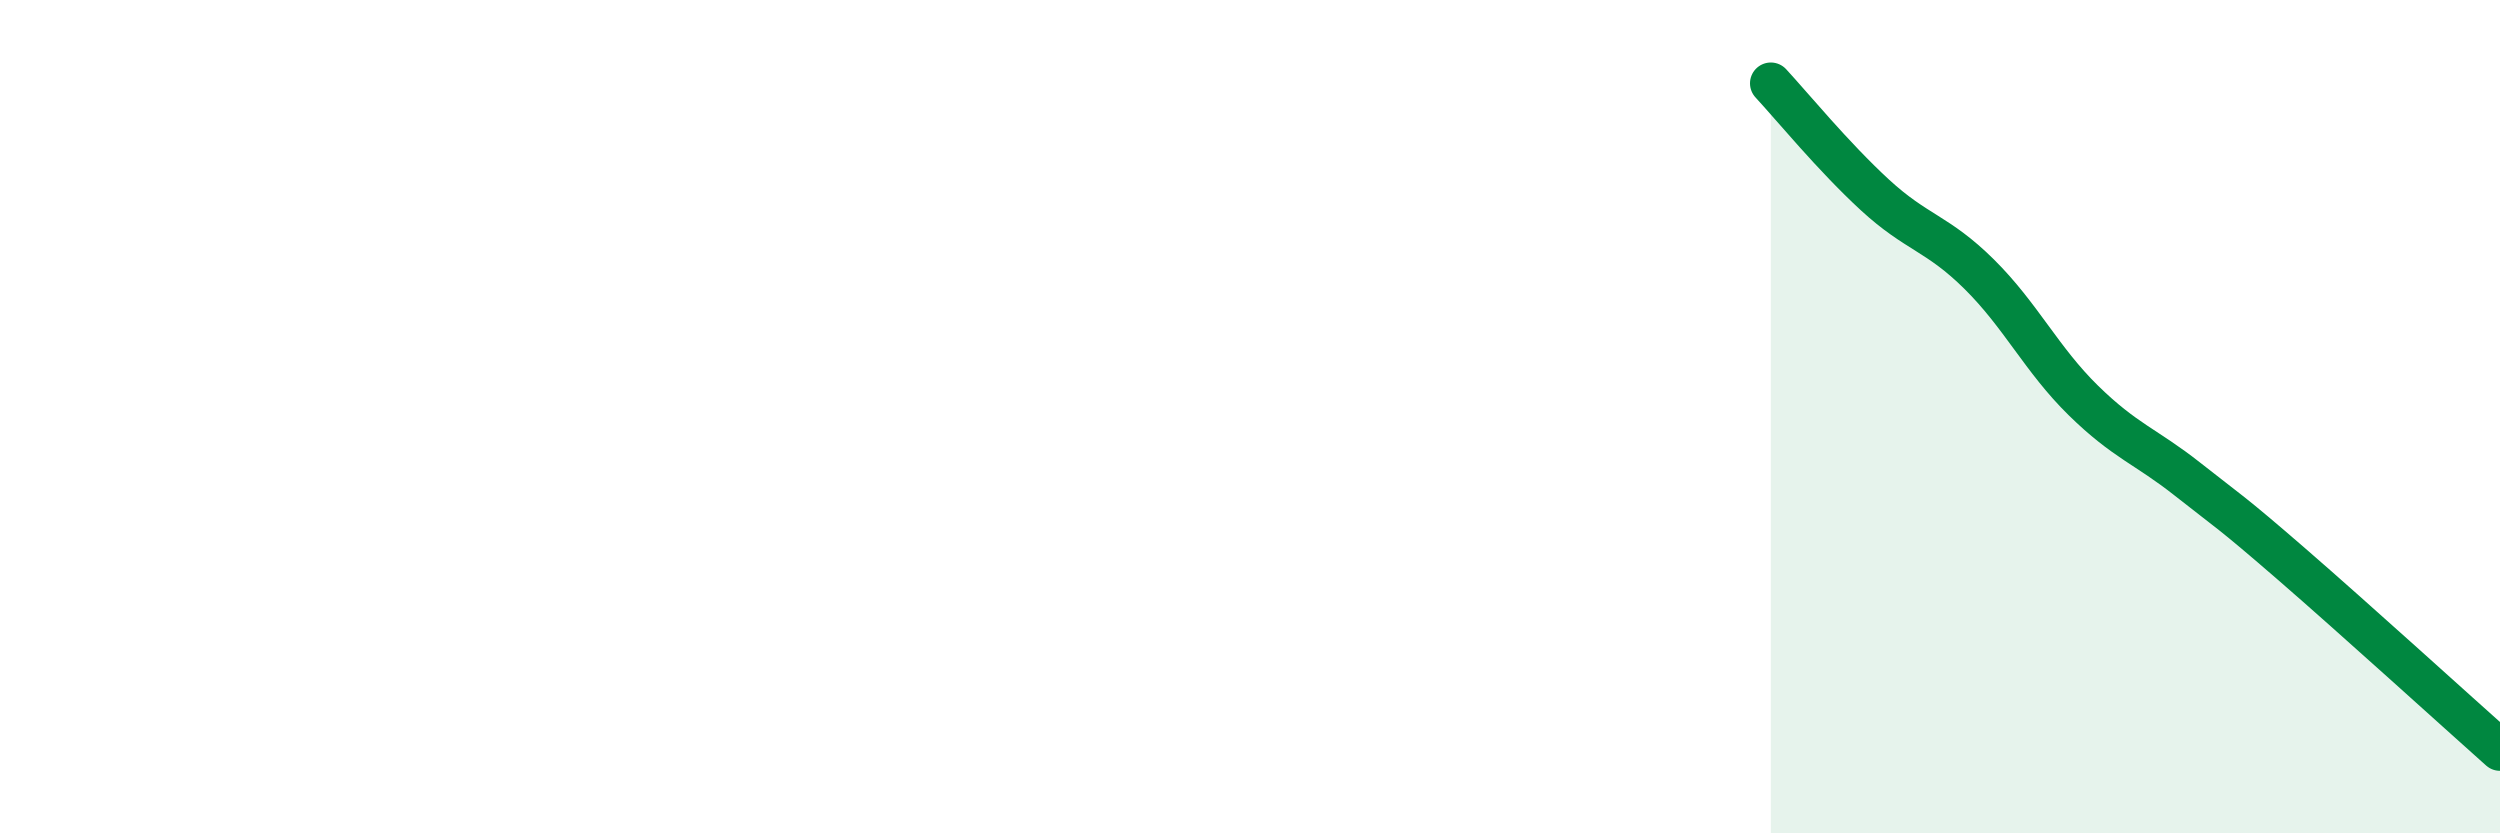
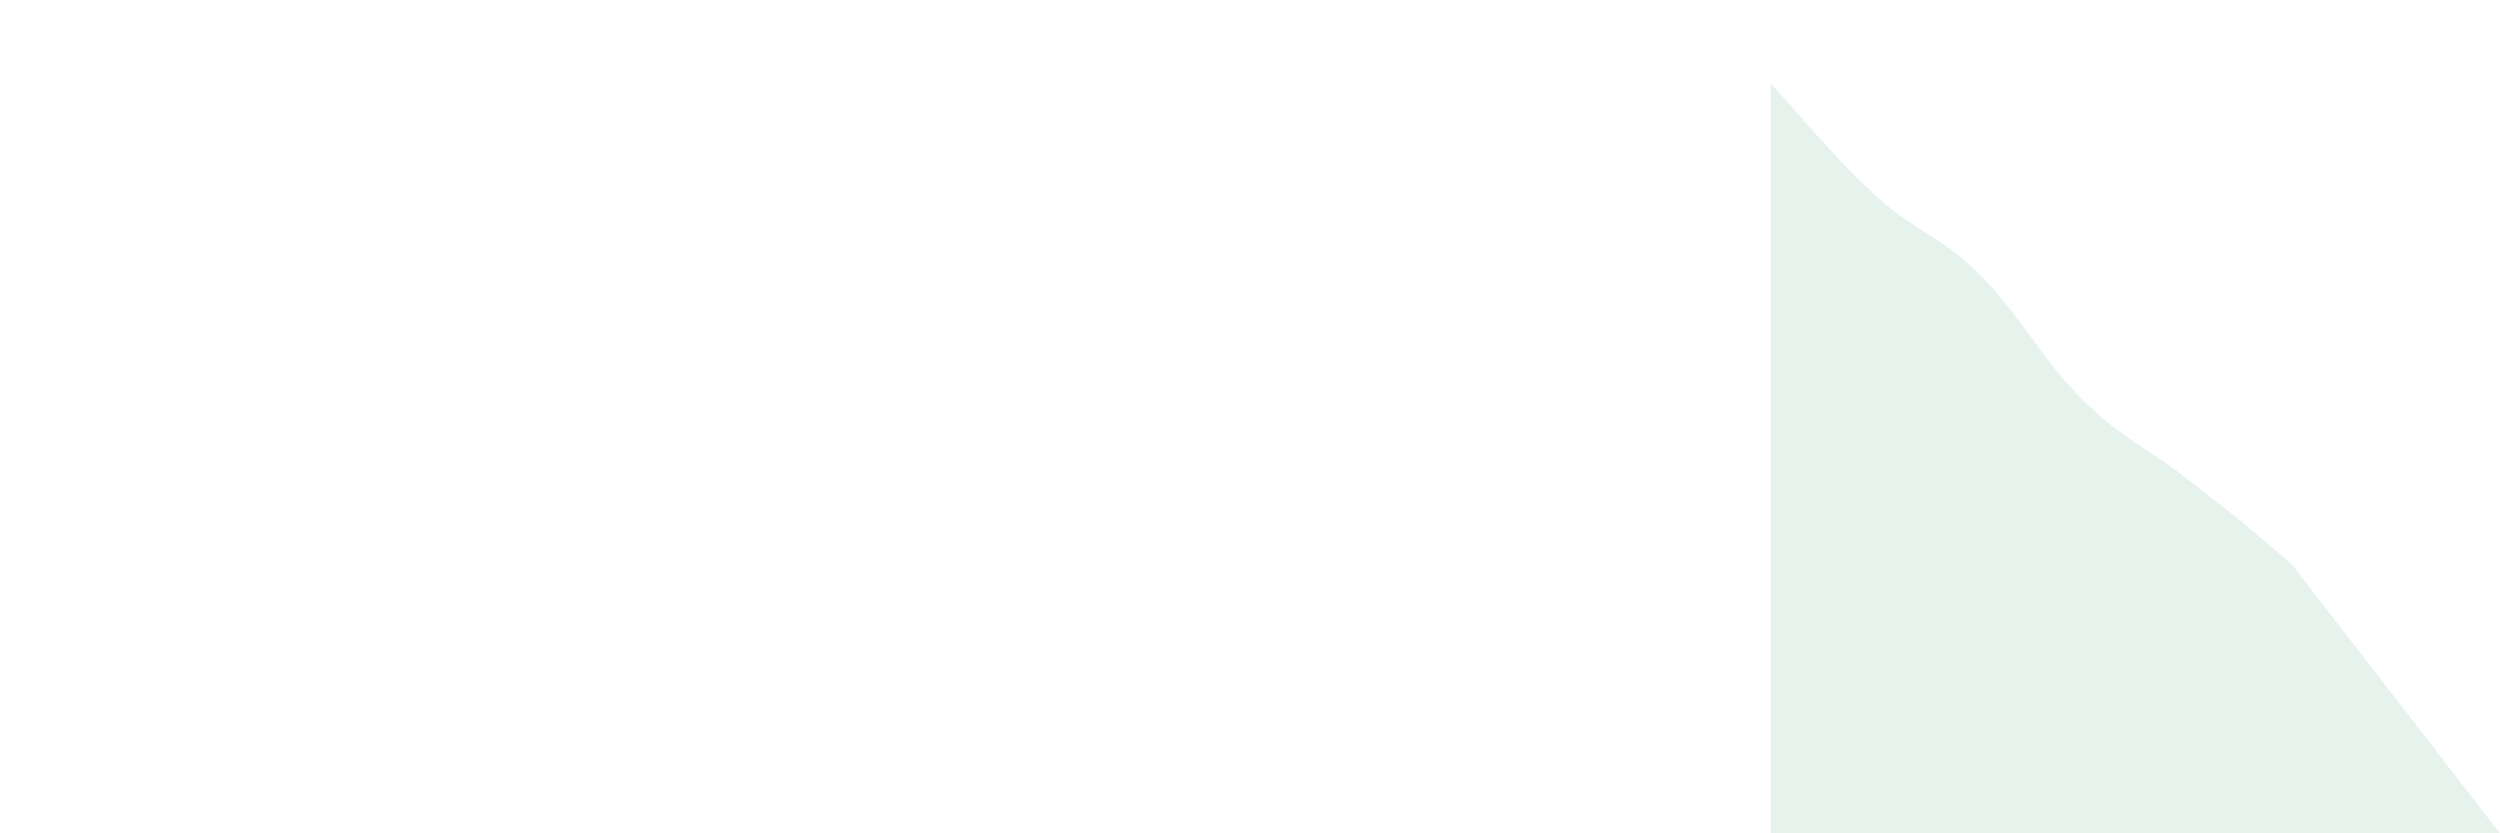
<svg xmlns="http://www.w3.org/2000/svg" width="60" height="20" viewBox="0 0 60 20">
-   <path d="M 42.5,2 C 43,2.54 44,3.76 45,4.68 C 46,5.6 46.5,5.59 47.5,6.58 C 48.5,7.57 49,8.63 50,9.61 C 51,10.59 51.5,10.71 52.5,11.5 C 53.5,12.29 53.5,12.24 55,13.54 C 56.5,14.84 59,17.11 60,18L60 20L42.5 20Z" fill="#008740" opacity="0.1" stroke-linecap="round" stroke-linejoin="round" />
-   <path d="M 42.5,2 C 43,2.54 44,3.76 45,4.68 C 46,5.6 46.5,5.59 47.5,6.58 C 48.5,7.57 49,8.63 50,9.61 C 51,10.59 51.5,10.71 52.5,11.5 C 53.5,12.29 53.5,12.24 55,13.54 C 56.5,14.84 59,17.11 60,18" stroke="#008740" stroke-width="1" fill="none" stroke-linecap="round" stroke-linejoin="round" />
+   <path d="M 42.5,2 C 43,2.54 44,3.76 45,4.68 C 46,5.6 46.5,5.59 47.5,6.58 C 48.5,7.57 49,8.63 50,9.61 C 51,10.59 51.5,10.71 52.5,11.5 C 53.5,12.29 53.5,12.24 55,13.54 L60 20L42.5 20Z" fill="#008740" opacity="0.1" stroke-linecap="round" stroke-linejoin="round" />
</svg>